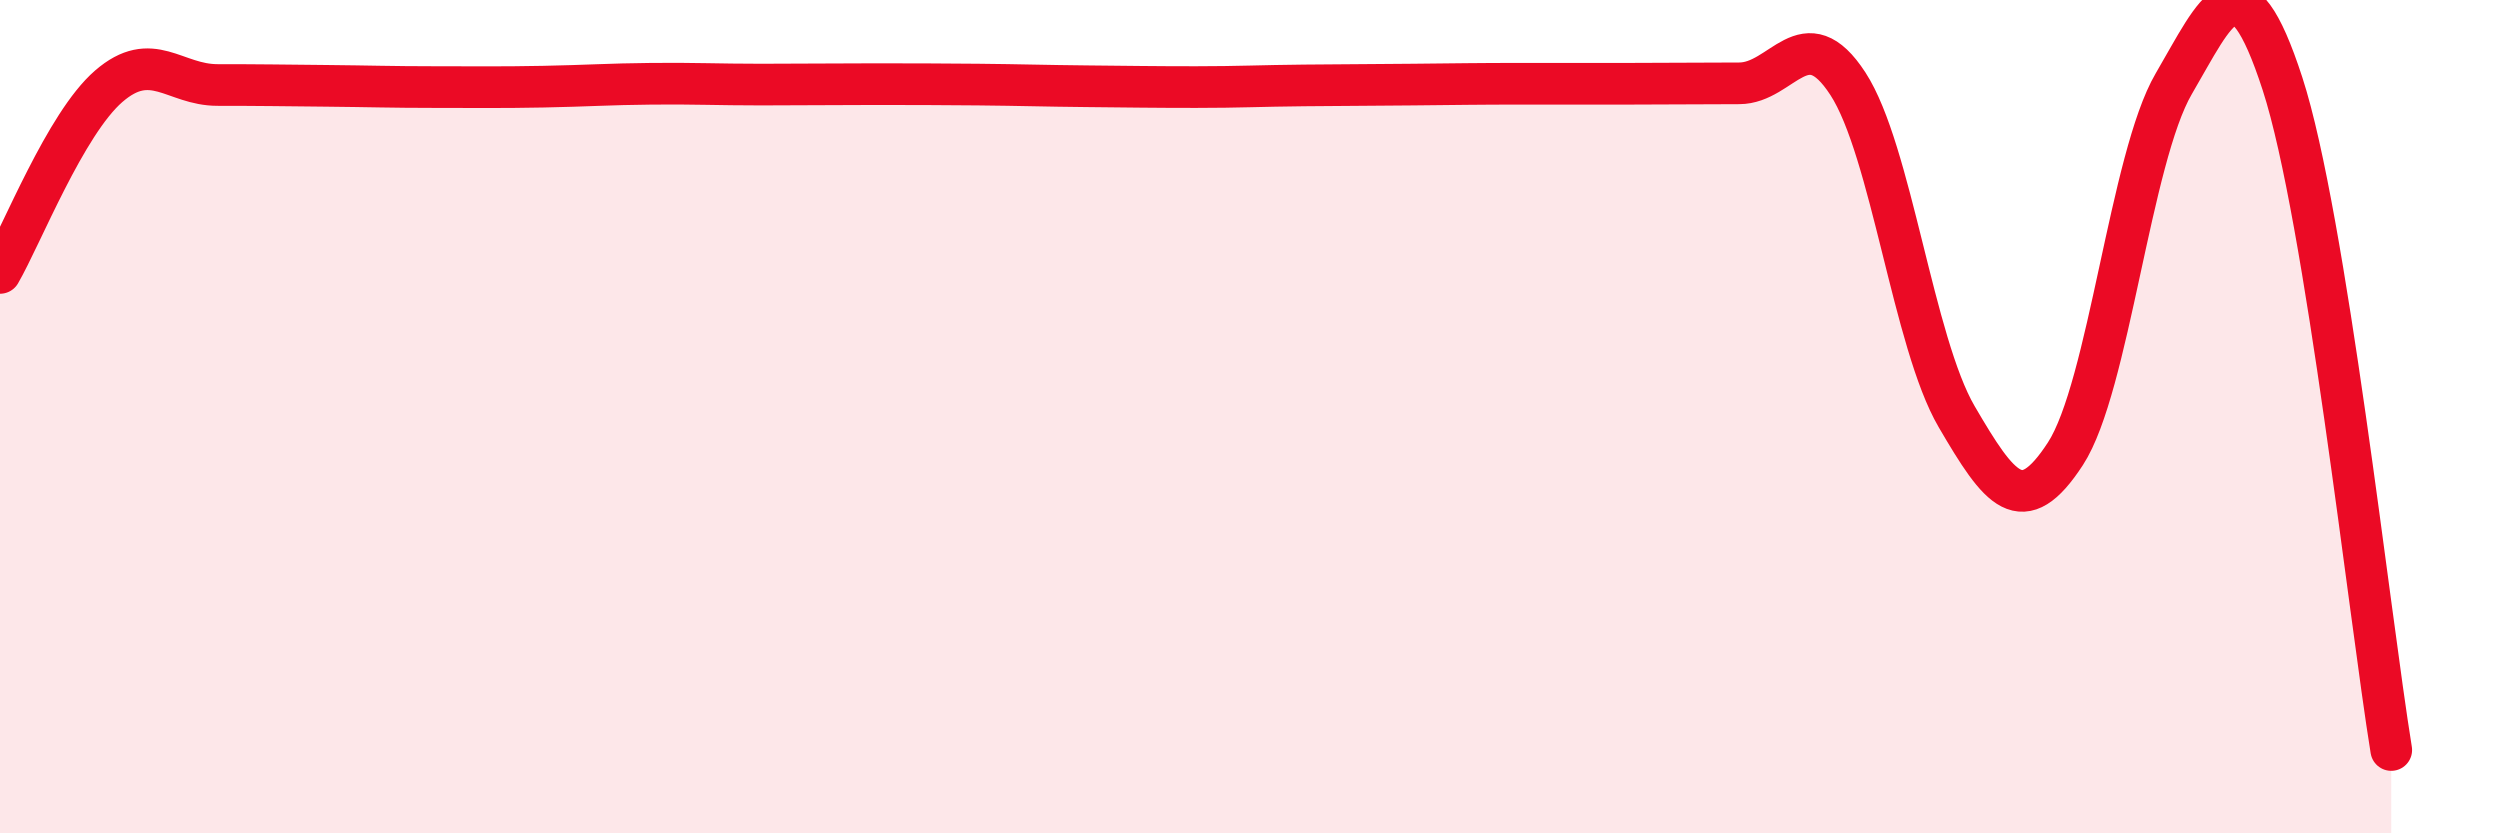
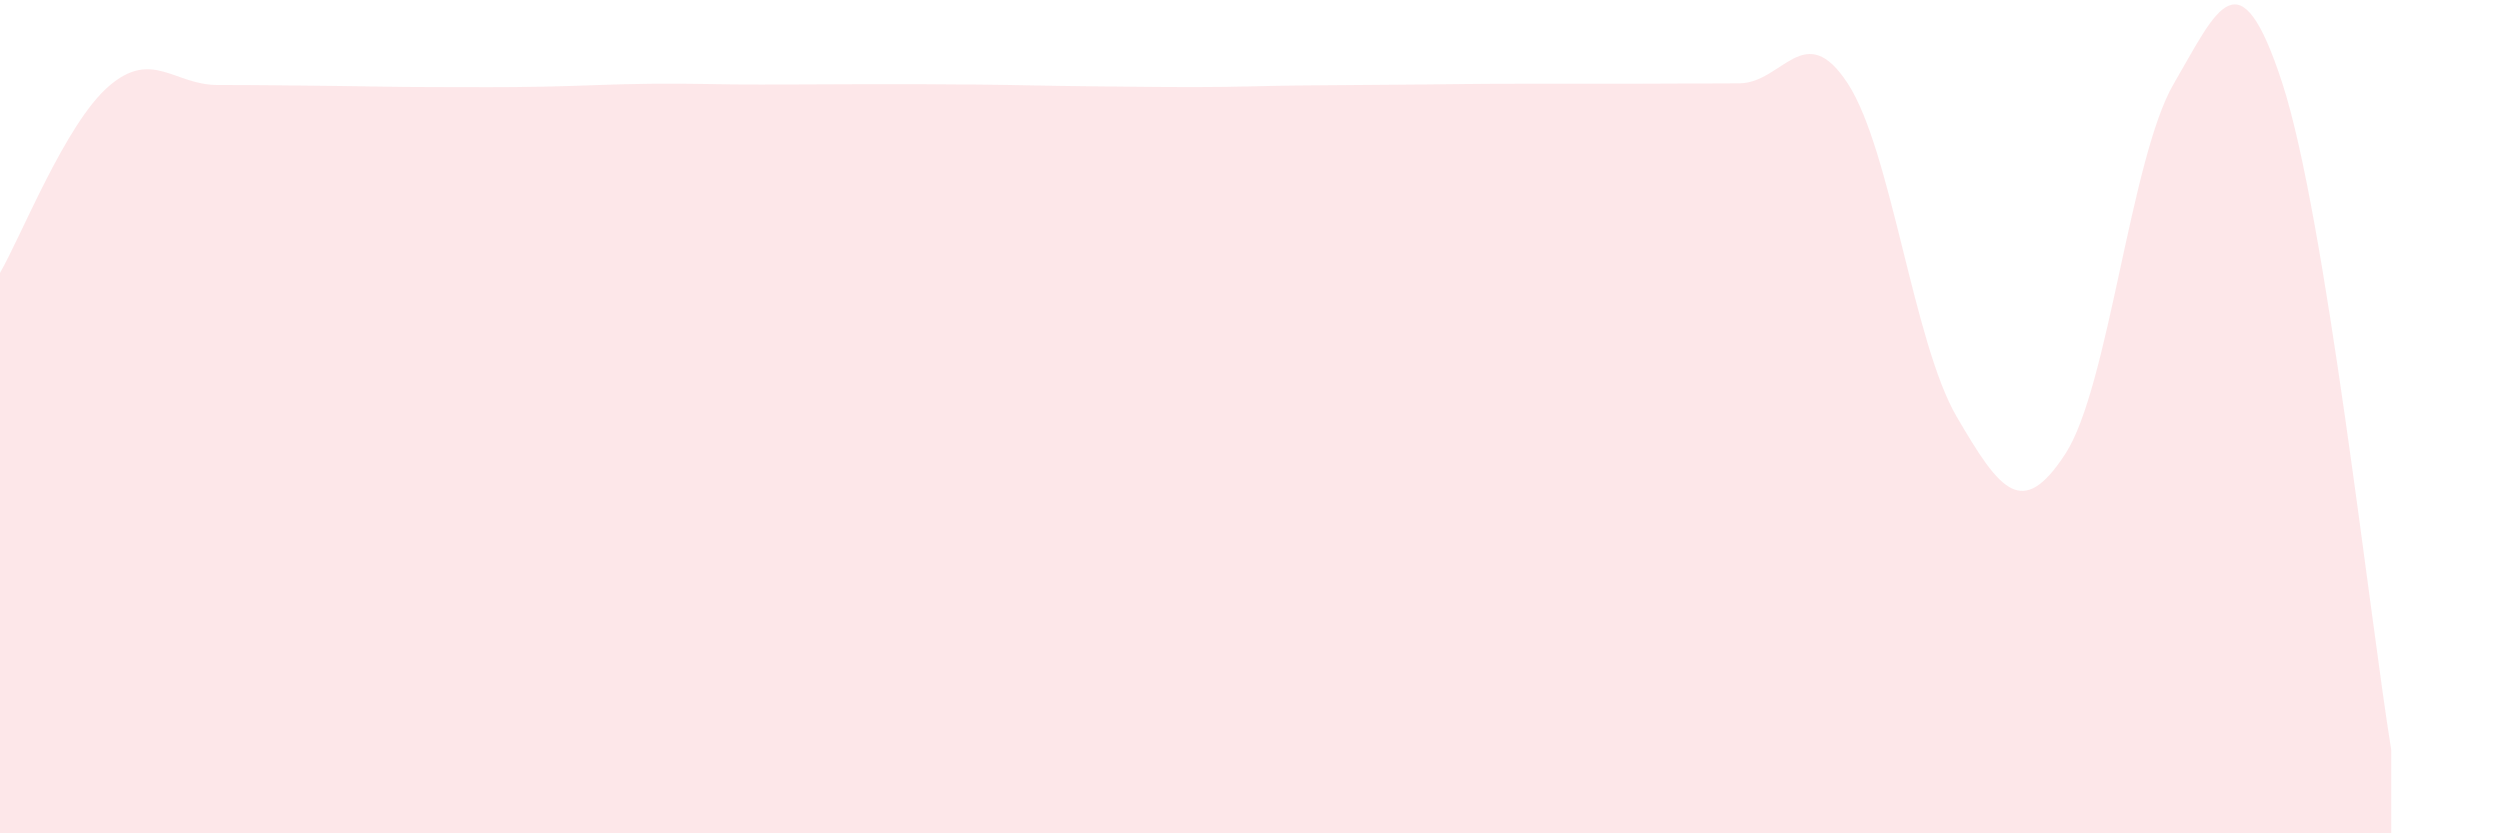
<svg xmlns="http://www.w3.org/2000/svg" width="60" height="20" viewBox="0 0 60 20">
  <path d="M 0,6.55 C 0.52,5.65 1.57,2.97 2.61,2.07 C 3.65,1.17 4.18,2.04 5.22,2.04 C 6.26,2.04 6.79,2.05 7.83,2.06 C 8.87,2.07 9.39,2.09 10.43,2.09 C 11.47,2.09 12,2.1 13.04,2.08 C 14.08,2.06 14.61,2.02 15.65,2.01 C 16.69,2 17.22,2.03 18.26,2.03 C 19.3,2.03 19.83,2.02 20.87,2.02 C 21.91,2.02 22.44,2.02 23.48,2.03 C 24.52,2.04 25.05,2.06 26.09,2.07 C 27.13,2.08 27.66,2.09 28.7,2.09 C 29.74,2.09 30.26,2.06 31.3,2.05 C 32.34,2.04 32.87,2.04 33.91,2.03 C 34.95,2.02 35.48,2.01 36.52,2.01 C 37.56,2.01 38.09,2.01 39.13,2.01 C 40.17,2.01 40.7,2 41.74,2 C 42.78,2 43.31,0.41 44.35,2.01 C 45.39,3.61 45.92,8.22 46.96,10 C 48,11.78 48.53,12.49 49.57,10.89 C 50.61,9.29 51.13,3.79 52.17,2.01 C 53.21,0.23 53.74,-1.19 54.78,2.01 C 55.82,5.21 56.87,14.8 57.39,18L57.39 20L0 20Z" fill="#EB0A25" opacity="0.1" stroke-linecap="round" stroke-linejoin="round" />
-   <path d="M 0,6.55 C 0.52,5.65 1.57,2.97 2.61,2.07 C 3.65,1.17 4.18,2.04 5.22,2.04 C 6.26,2.04 6.79,2.05 7.83,2.06 C 8.87,2.07 9.39,2.09 10.43,2.09 C 11.47,2.09 12,2.1 13.04,2.08 C 14.08,2.06 14.61,2.02 15.65,2.01 C 16.69,2 17.22,2.03 18.26,2.03 C 19.3,2.03 19.83,2.02 20.87,2.02 C 21.91,2.02 22.44,2.02 23.48,2.03 C 24.52,2.04 25.05,2.06 26.09,2.07 C 27.13,2.08 27.66,2.09 28.7,2.09 C 29.74,2.09 30.26,2.06 31.3,2.05 C 32.34,2.04 32.87,2.04 33.91,2.03 C 34.95,2.02 35.48,2.01 36.52,2.01 C 37.56,2.01 38.09,2.01 39.13,2.01 C 40.17,2.01 40.7,2 41.74,2 C 42.78,2 43.31,0.41 44.35,2.01 C 45.39,3.61 45.92,8.22 46.96,10 C 48,11.78 48.53,12.49 49.57,10.89 C 50.61,9.29 51.13,3.79 52.17,2.01 C 53.21,0.23 53.74,-1.19 54.78,2.01 C 55.82,5.21 56.87,14.8 57.39,18" stroke="#EB0A25" stroke-width="1" fill="none" stroke-linecap="round" stroke-linejoin="round" />
</svg>